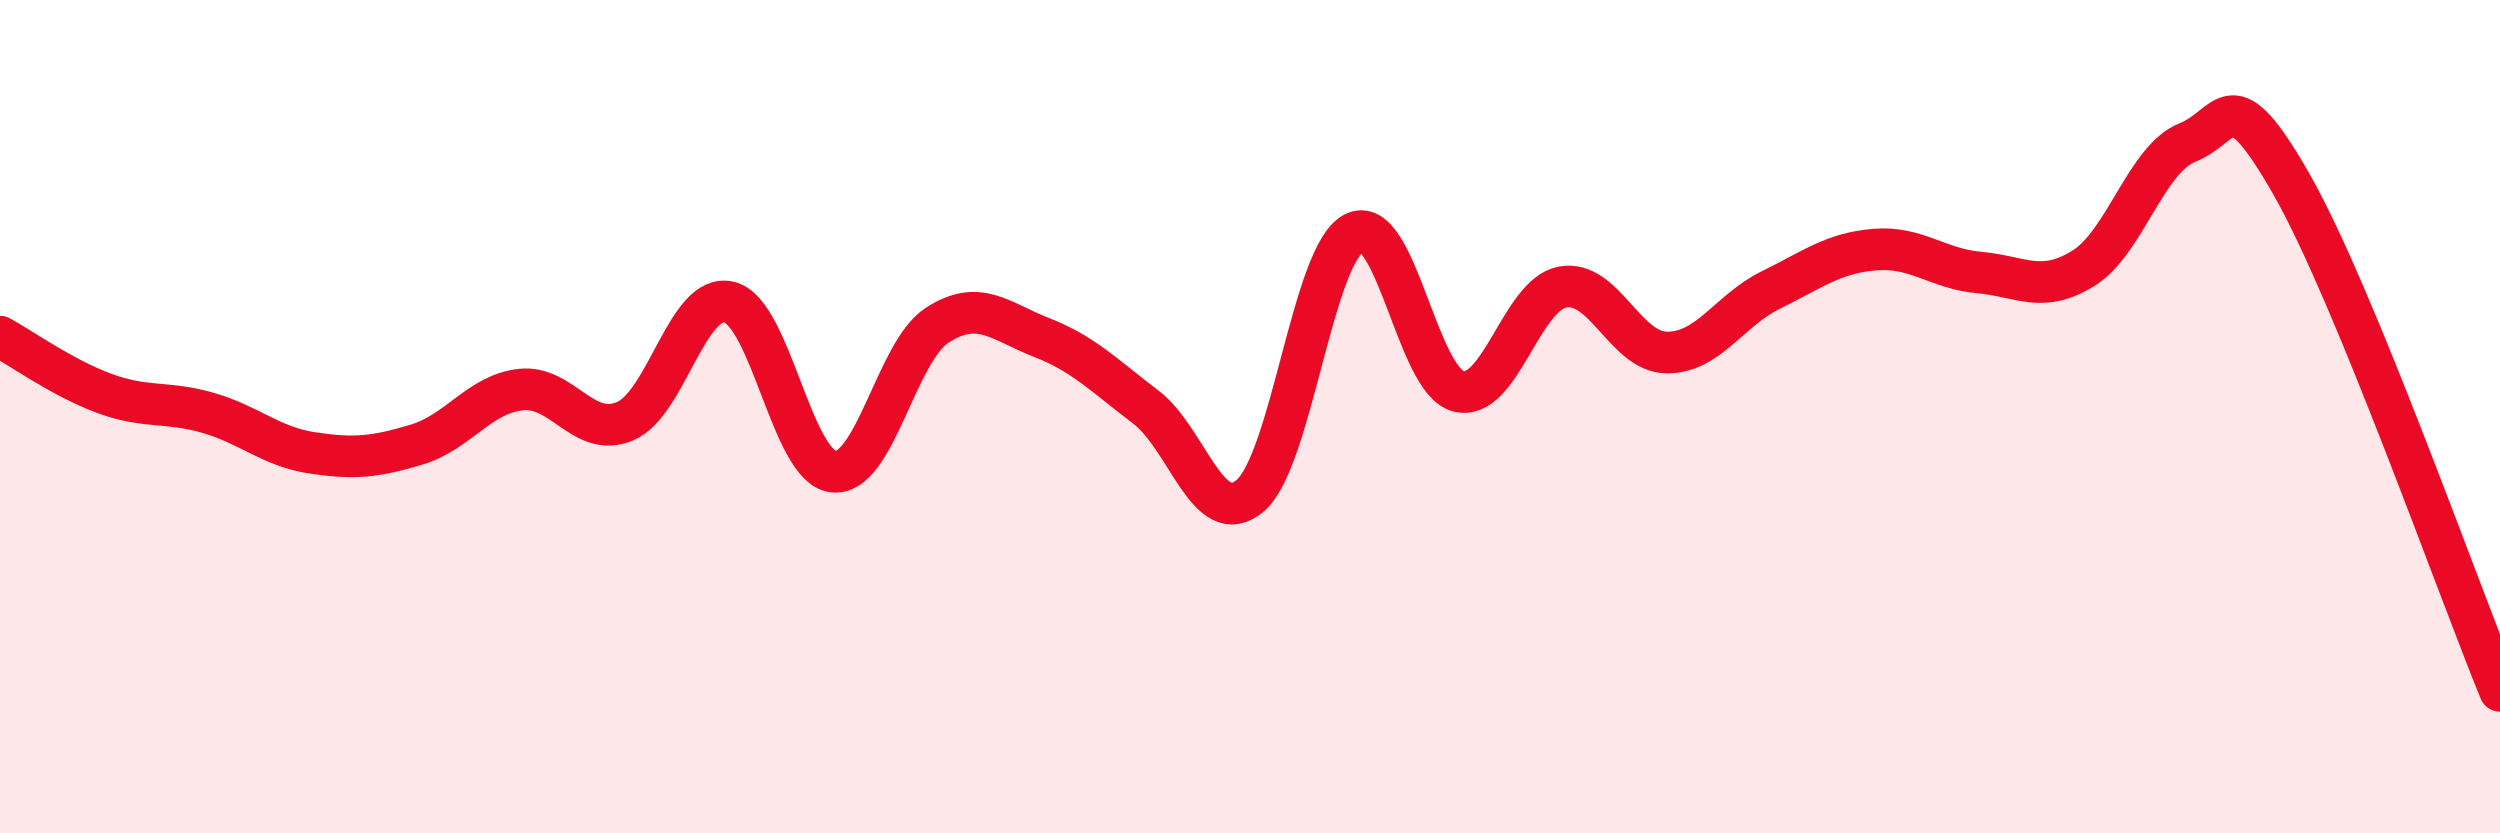
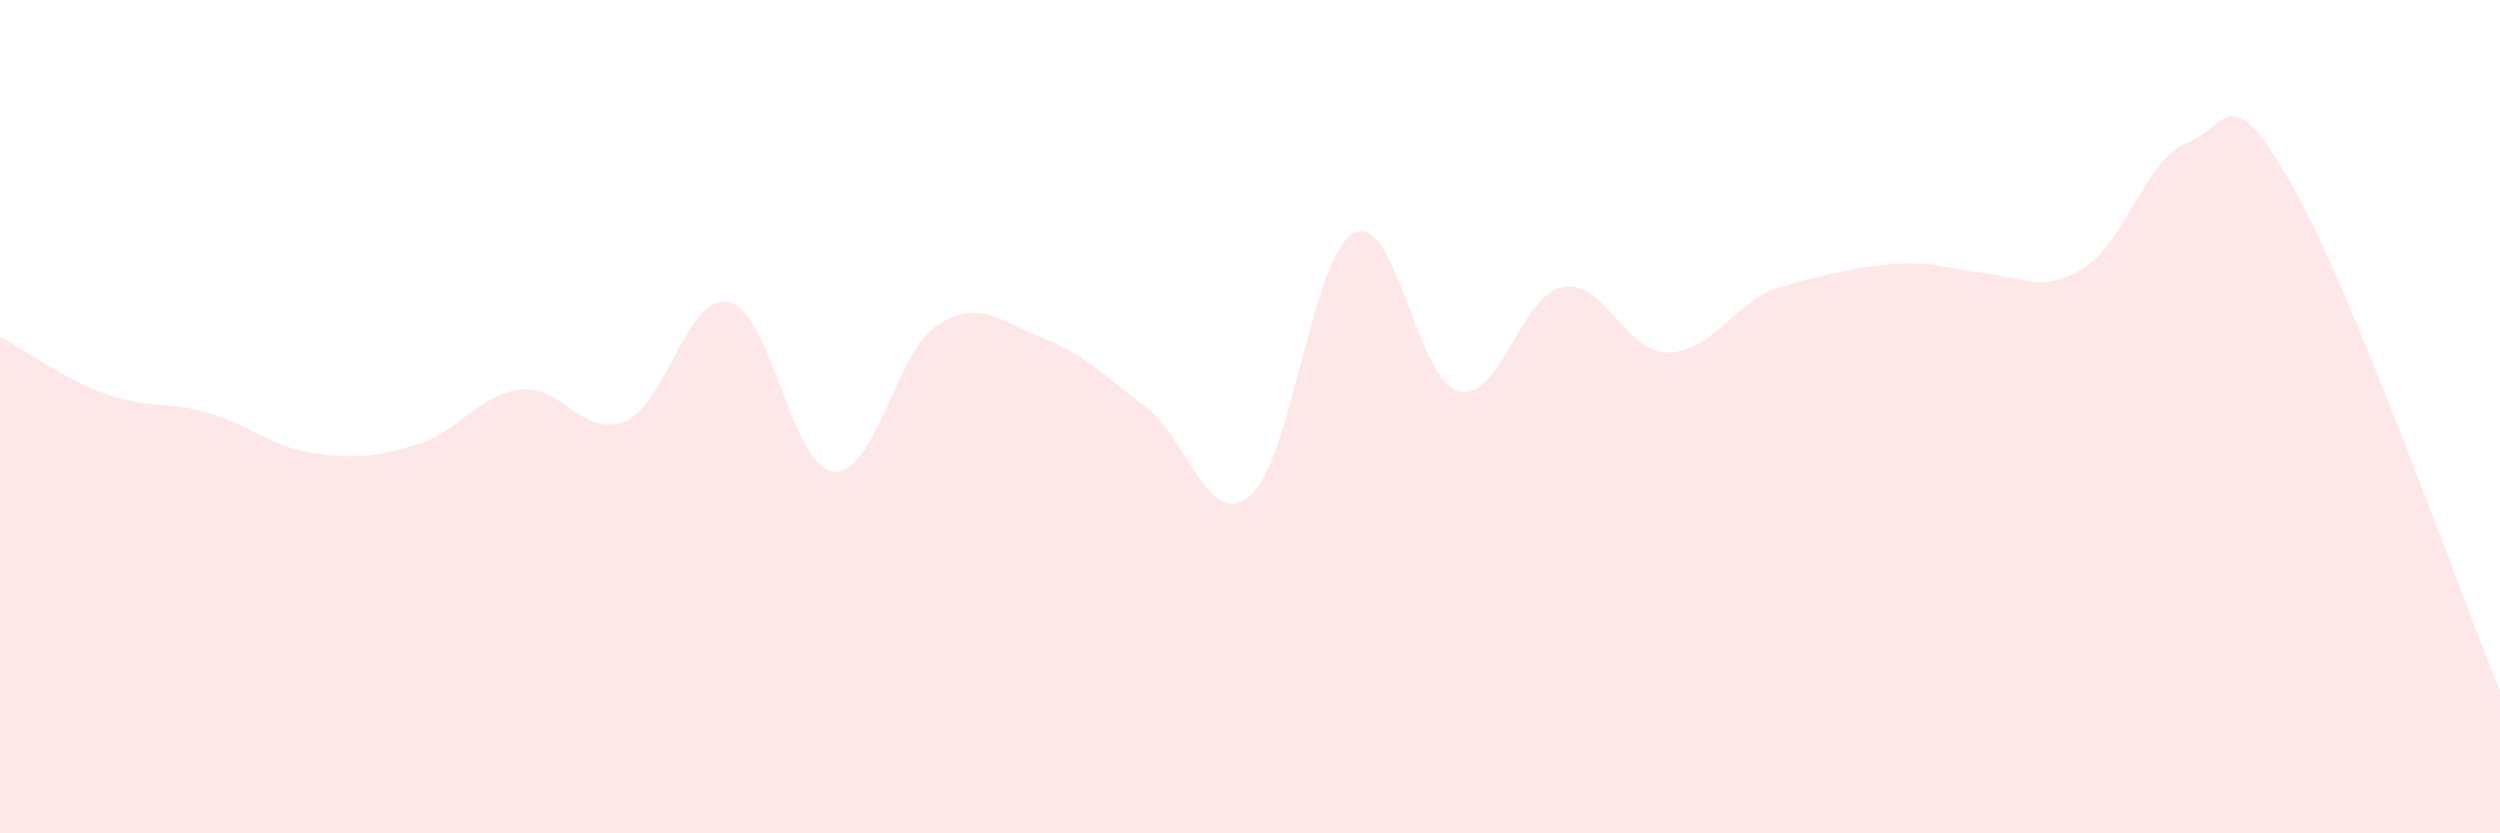
<svg xmlns="http://www.w3.org/2000/svg" width="60" height="20" viewBox="0 0 60 20">
-   <path d="M 0,8.08 C 0.5,8.35 1.5,9.07 2.5,9.44 C 3.5,9.81 4,9.62 5,9.91 C 6,10.2 6.5,10.72 7.5,10.87 C 8.5,11.02 9,10.97 10,10.67 C 11,10.37 11.5,9.46 12.5,9.35 C 13.5,9.24 14,10.53 15,10.11 C 16,9.69 16.5,7.01 17.5,7.25 C 18.5,7.49 19,11.21 20,11.32 C 21,11.43 21.5,8.44 22.5,7.8 C 23.5,7.16 24,7.71 25,8.1 C 26,8.49 26.5,9.01 27.5,9.77 C 28.5,10.53 29,12.74 30,11.9 C 31,11.06 31.5,6.09 32.5,5.59 C 33.5,5.09 34,9.13 35,9.39 C 36,9.65 36.5,7.08 37.5,6.89 C 38.5,6.7 39,8.45 40,8.46 C 41,8.47 41.5,7.45 42.5,6.96 C 43.5,6.47 44,6.07 45,5.99 C 46,5.91 46.5,6.45 47.5,6.54 C 48.5,6.63 49,7.06 50,6.44 C 51,5.82 51.5,3.82 52.5,3.42 C 53.5,3.02 53.5,1.8 55,4.43 C 56.5,7.06 59,14.15 60,16.58L60 20L0 20Z" fill="#EB0A25" opacity="0.1" stroke-linecap="round" stroke-linejoin="round" />
-   <path d="M 0,8.08 C 0.5,8.35 1.5,9.07 2.5,9.44 C 3.5,9.81 4,9.62 5,9.91 C 6,10.2 6.5,10.72 7.5,10.87 C 8.5,11.02 9,10.97 10,10.67 C 11,10.37 11.5,9.46 12.5,9.35 C 13.5,9.24 14,10.53 15,10.11 C 16,9.69 16.5,7.01 17.5,7.25 C 18.5,7.49 19,11.21 20,11.32 C 21,11.43 21.5,8.44 22.5,7.8 C 23.5,7.16 24,7.71 25,8.1 C 26,8.49 26.5,9.01 27.5,9.77 C 28.5,10.53 29,12.74 30,11.9 C 31,11.06 31.5,6.09 32.5,5.59 C 33.5,5.09 34,9.13 35,9.39 C 36,9.65 36.5,7.08 37.5,6.89 C 38.5,6.7 39,8.45 40,8.46 C 41,8.47 41.5,7.45 42.5,6.96 C 43.5,6.47 44,6.07 45,5.99 C 46,5.91 46.5,6.45 47.5,6.54 C 48.5,6.63 49,7.06 50,6.44 C 51,5.82 51.5,3.82 52.5,3.42 C 53.5,3.02 53.5,1.8 55,4.43 C 56.5,7.06 59,14.15 60,16.58" stroke="#EB0A25" stroke-width="1" fill="none" stroke-linecap="round" stroke-linejoin="round" />
+   <path d="M 0,8.08 C 0.5,8.35 1.5,9.07 2.5,9.44 C 3.5,9.81 4,9.62 5,9.91 C 6,10.2 6.5,10.72 7.5,10.87 C 8.5,11.02 9,10.97 10,10.67 C 11,10.37 11.5,9.46 12.5,9.35 C 13.5,9.24 14,10.53 15,10.11 C 16,9.69 16.5,7.01 17.5,7.25 C 18.5,7.49 19,11.21 20,11.32 C 21,11.43 21.5,8.44 22.5,7.8 C 23.5,7.16 24,7.71 25,8.1 C 26,8.49 26.5,9.01 27.5,9.77 C 28.5,10.53 29,12.74 30,11.9 C 31,11.06 31.5,6.09 32.5,5.59 C 33.5,5.09 34,9.13 35,9.39 C 36,9.65 36.5,7.08 37.5,6.89 C 38.5,6.7 39,8.45 40,8.46 C 41,8.47 41.5,7.45 42.5,6.96 C 46,5.91 46.5,6.45 47.5,6.54 C 48.5,6.63 49,7.06 50,6.44 C 51,5.82 51.5,3.82 52.5,3.42 C 53.5,3.02 53.5,1.8 55,4.43 C 56.5,7.06 59,14.15 60,16.58L60 20L0 20Z" fill="#EB0A25" opacity="0.1" stroke-linecap="round" stroke-linejoin="round" />
</svg>